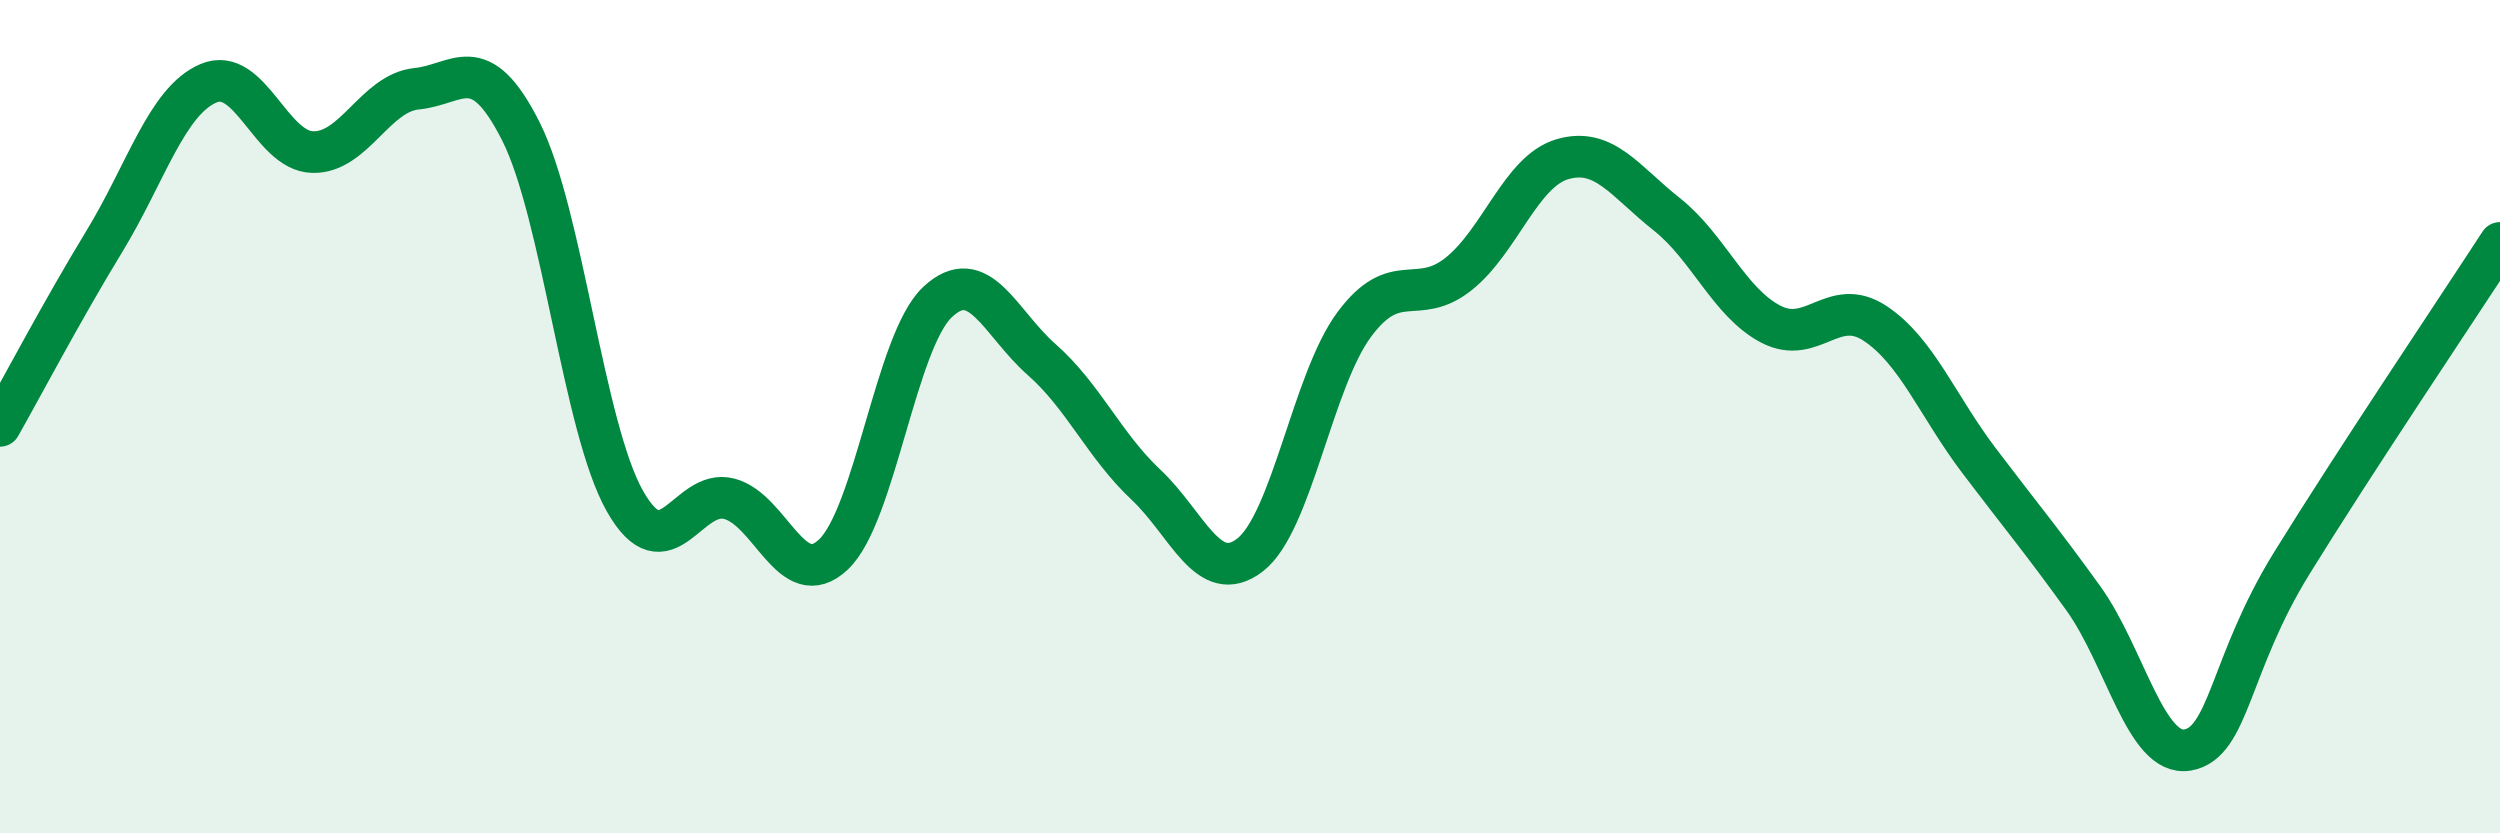
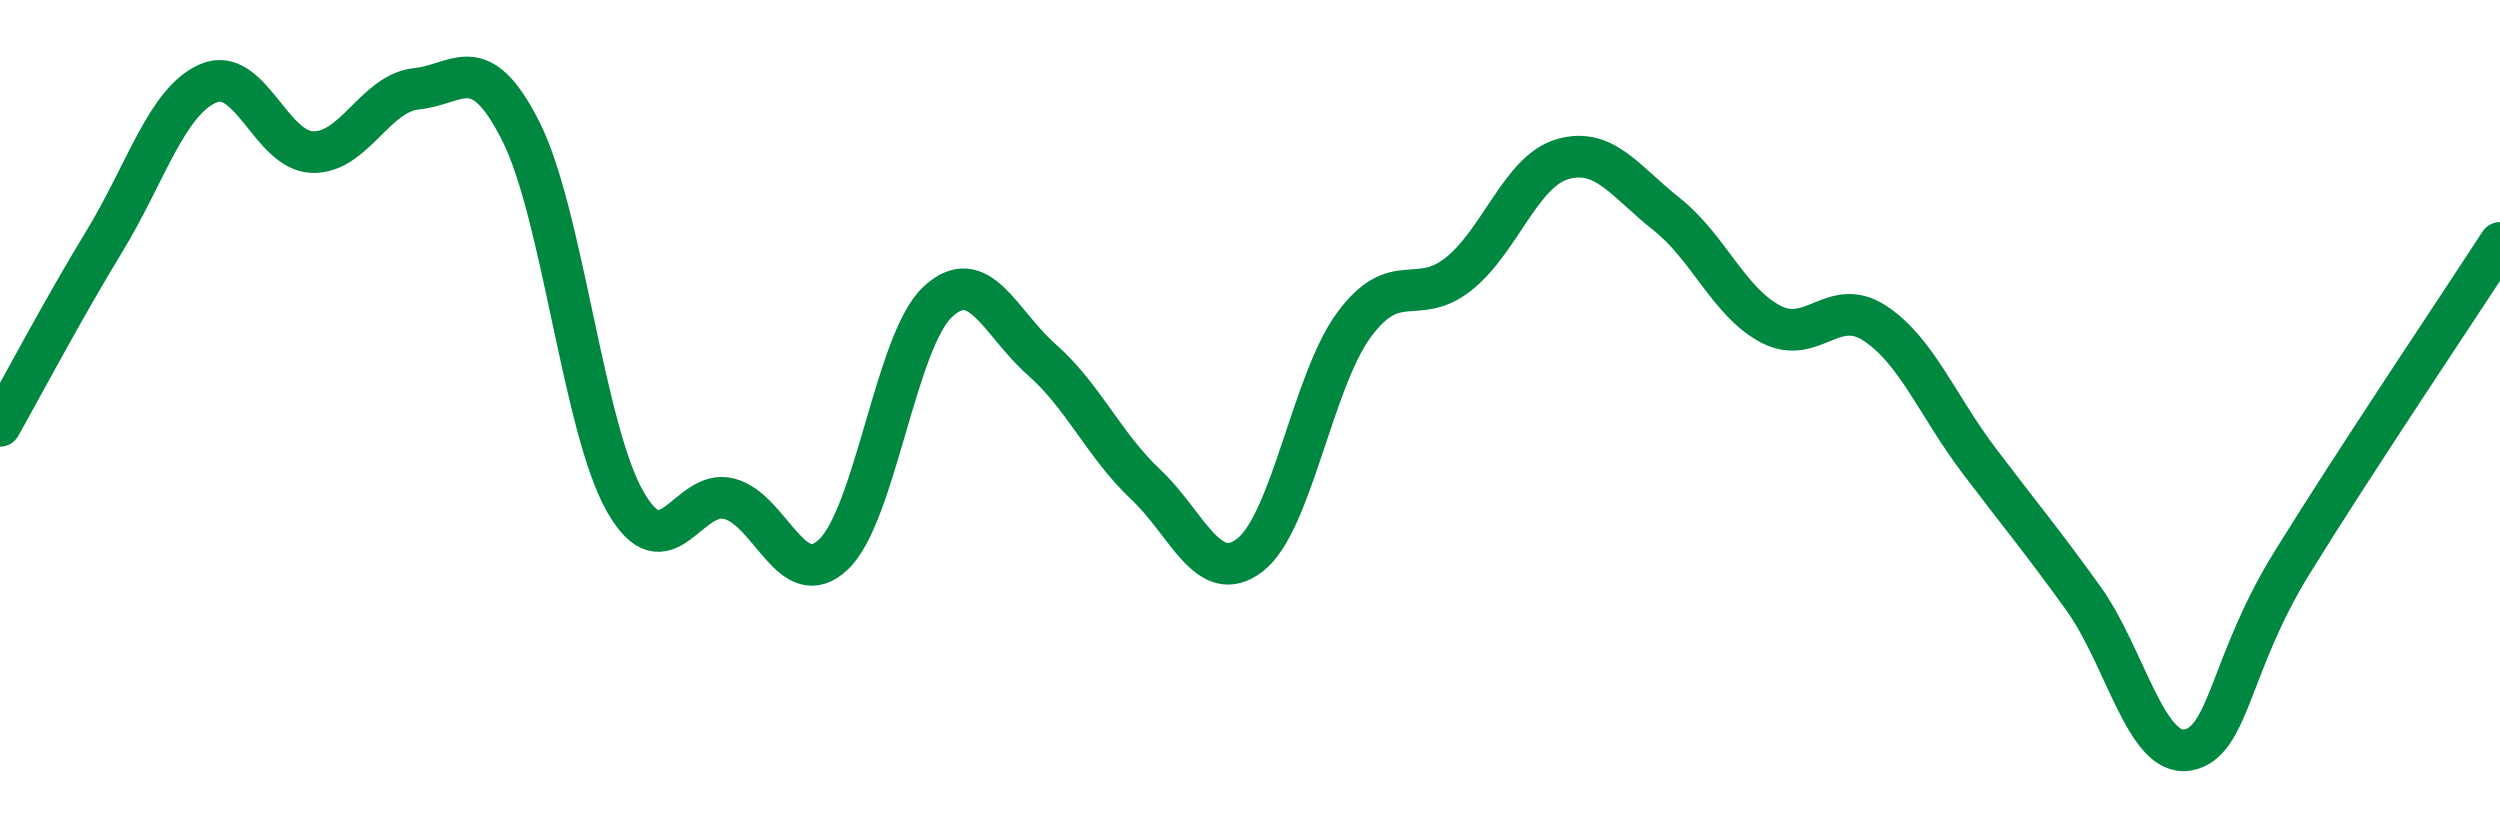
<svg xmlns="http://www.w3.org/2000/svg" width="60" height="20" viewBox="0 0 60 20">
-   <path d="M 0,10.22 C 0.5,9.34 1.5,7.44 2.5,5.8 C 3.5,4.16 4,2.43 5,2 C 6,1.57 6.5,3.62 7.5,3.65 C 8.5,3.68 9,2.23 10,2.13 C 11,2.03 11.5,1.17 12.5,3.15 C 13.5,5.13 14,10.27 15,12.03 C 16,13.79 16.5,11.71 17.5,11.97 C 18.5,12.23 19,14.25 20,13.31 C 21,12.37 21.5,8.19 22.5,7.25 C 23.5,6.31 24,7.75 25,8.63 C 26,9.51 26.5,10.69 27.5,11.63 C 28.5,12.57 29,14.09 30,13.32 C 31,12.55 31.5,9.14 32.5,7.79 C 33.5,6.44 34,7.37 35,6.58 C 36,5.79 36.5,4.11 37.5,3.82 C 38.5,3.53 39,4.35 40,5.14 C 41,5.93 41.5,7.26 42.5,7.78 C 43.5,8.3 44,7.1 45,7.76 C 46,8.42 46.5,9.74 47.5,11.06 C 48.5,12.38 49,12.97 50,14.36 C 51,15.75 51.5,18.17 52.5,18 C 53.5,17.83 53.5,15.95 55,13.52 C 56.5,11.09 59,7.37 60,5.83L60 20L0 20Z" fill="#008740" opacity="0.1" stroke-linecap="round" stroke-linejoin="round" />
  <path d="M 0,10.22 C 0.5,9.34 1.5,7.44 2.5,5.8 C 3.5,4.16 4,2.43 5,2 C 6,1.57 6.5,3.62 7.5,3.65 C 8.5,3.68 9,2.23 10,2.13 C 11,2.03 11.5,1.17 12.5,3.15 C 13.5,5.13 14,10.27 15,12.03 C 16,13.79 16.5,11.71 17.5,11.97 C 18.5,12.23 19,14.25 20,13.31 C 21,12.37 21.5,8.19 22.5,7.25 C 23.5,6.31 24,7.75 25,8.63 C 26,9.51 26.5,10.69 27.5,11.63 C 28.5,12.57 29,14.09 30,13.32 C 31,12.55 31.5,9.14 32.5,7.79 C 33.5,6.44 34,7.37 35,6.58 C 36,5.79 36.5,4.11 37.5,3.82 C 38.5,3.53 39,4.35 40,5.14 C 41,5.93 41.5,7.26 42.5,7.78 C 43.5,8.3 44,7.1 45,7.76 C 46,8.42 46.5,9.74 47.5,11.06 C 48.5,12.38 49,12.97 50,14.36 C 51,15.75 51.5,18.17 52.5,18 C 53.5,17.83 53.5,15.95 55,13.52 C 56.5,11.09 59,7.37 60,5.83" stroke="#008740" stroke-width="1" fill="none" stroke-linecap="round" stroke-linejoin="round" />
</svg>